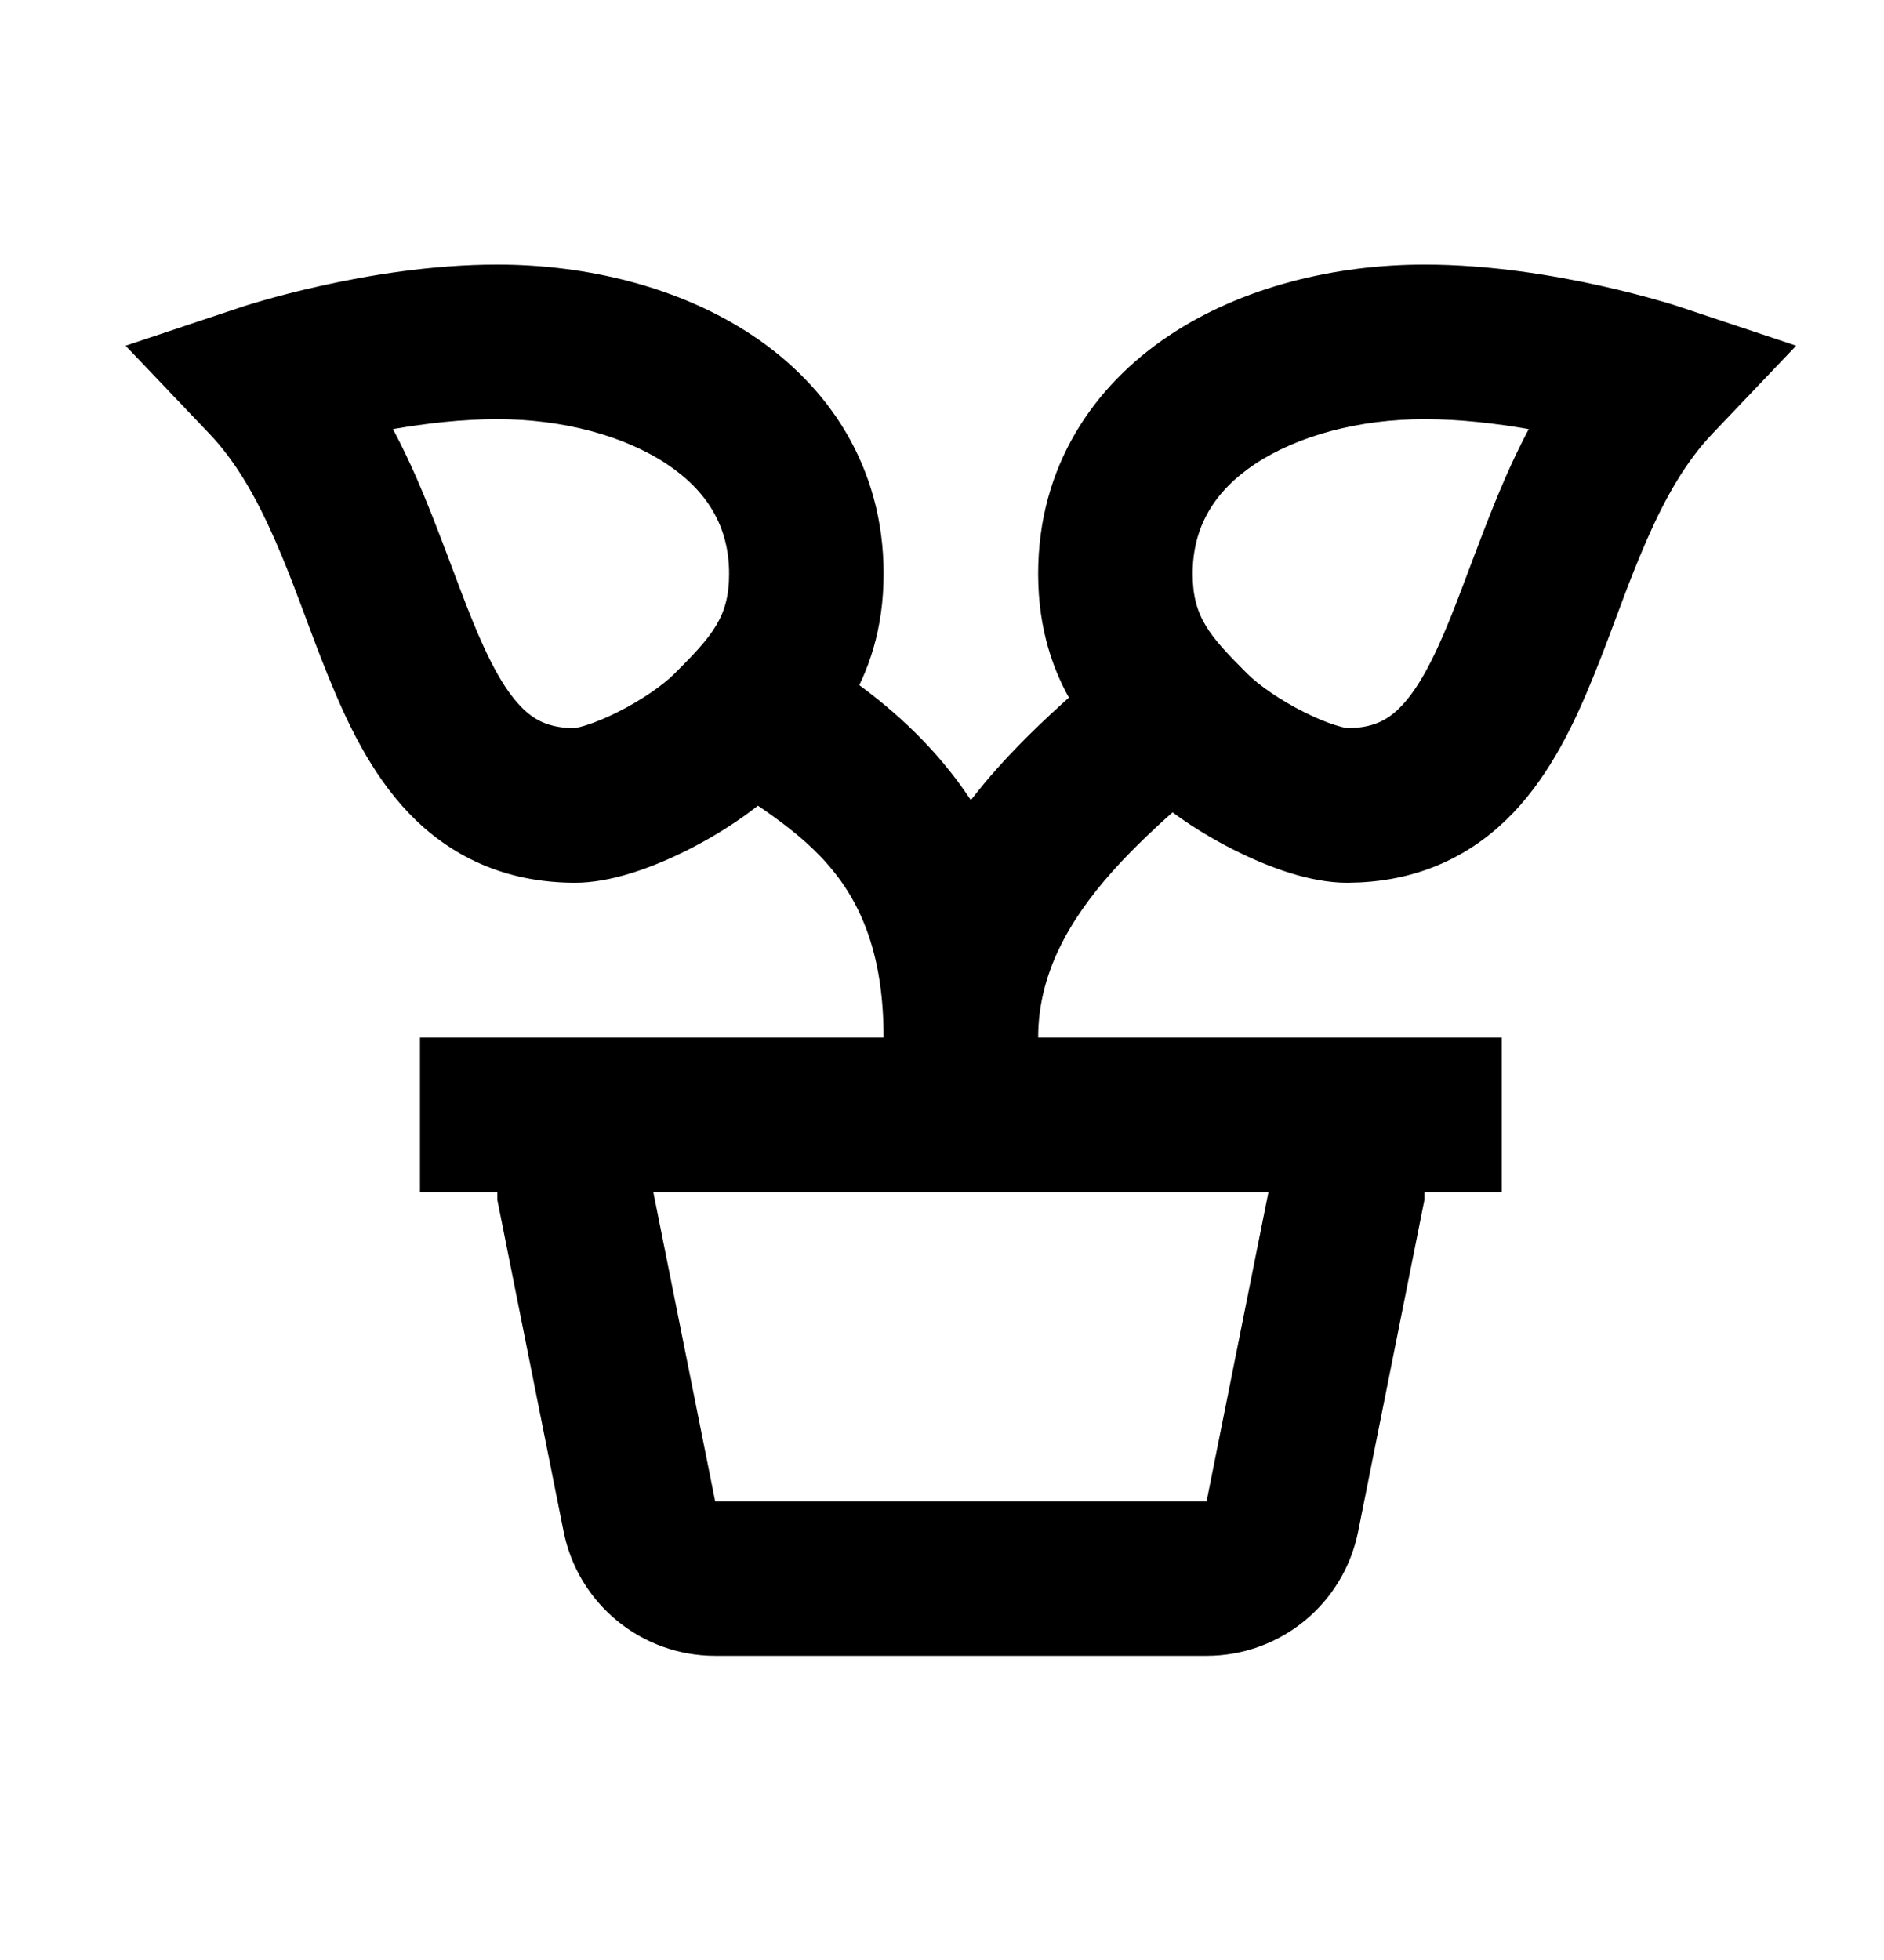
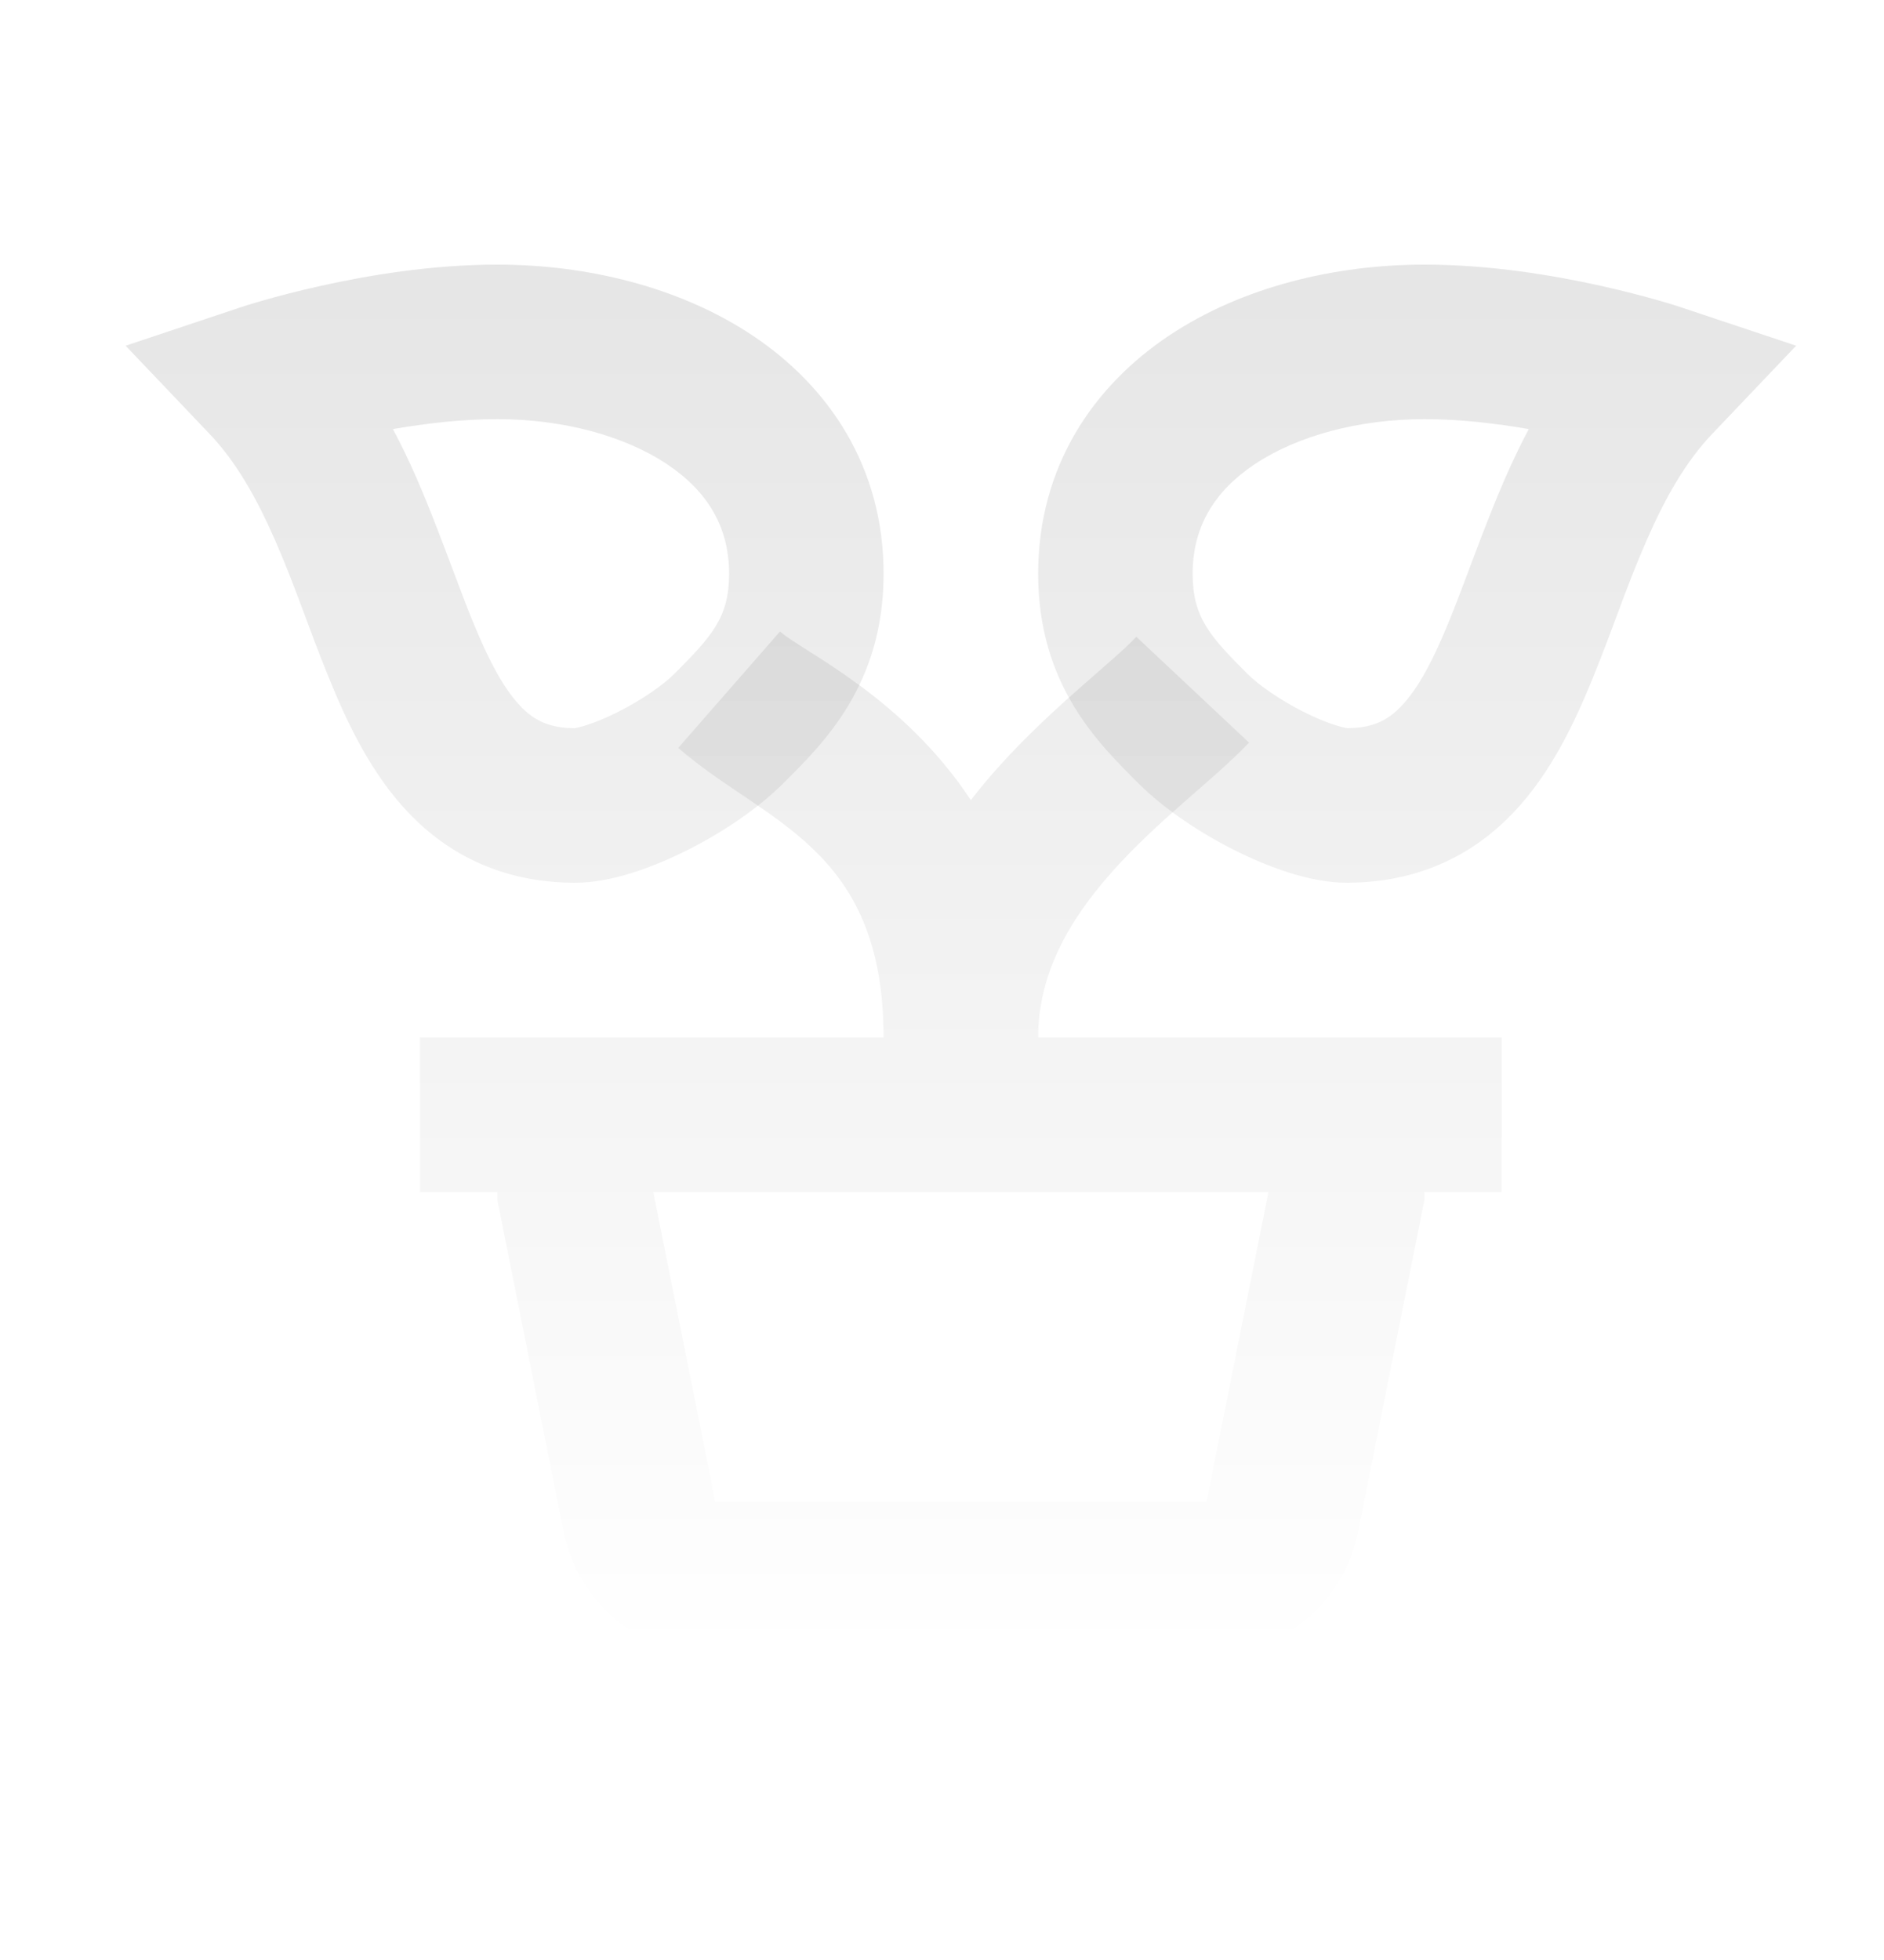
<svg xmlns="http://www.w3.org/2000/svg" width="25" height="26" viewBox="0 0 25 26" fill="none">
-   <path d="M5.573 13.763H11.725C11.725 11.224 10.14 10.917 9 9.921L10.35 8.377C10.659 8.648 11.975 9.238 12.883 10.614C12.997 10.466 13.113 10.327 13.23 10.196C13.608 9.772 14.006 9.41 14.338 9.117C14.698 8.8 14.927 8.608 15.079 8.447L16.574 9.851C16.335 10.105 15.984 10.401 15.694 10.656C15.376 10.936 15.054 11.232 14.761 11.56C14.172 12.221 13.776 12.932 13.776 13.763H19.927V15.813H18.902V15.915L18.882 16.015L18.022 20.317V20.317C17.83 21.276 16.989 21.965 16.011 21.965H9.49C8.512 21.965 7.671 21.276 7.479 20.317V20.317L6.619 16.015L6.599 15.915V15.813H5.573V13.763ZM9.49 19.915H16.011L16.832 15.813H8.669L9.49 19.915Z" fill="black" />
  <path d="M5.573 13.763H11.725C11.725 11.224 10.14 10.917 9 9.921L10.35 8.377C10.659 8.648 11.975 9.238 12.883 10.614C12.997 10.466 13.113 10.327 13.23 10.196C13.608 9.772 14.006 9.41 14.338 9.117C14.698 8.8 14.927 8.608 15.079 8.447L16.574 9.851C16.335 10.105 15.984 10.401 15.694 10.656C15.376 10.936 15.054 11.232 14.761 11.56C14.172 12.221 13.776 12.932 13.776 13.763H19.927V15.813H18.902V15.915L18.882 16.015L18.022 20.317V20.317C17.83 21.276 16.989 21.965 16.011 21.965H9.49C8.512 21.965 7.671 21.276 7.479 20.317V20.317L6.619 16.015L6.599 15.915V15.813H5.573V13.763ZM9.49 19.915H16.011L16.832 15.813H8.669L9.49 19.915Z" fill="url(#paint0_linear_9327_4038)" fill-opacity="0.1" style="mix-blend-mode:multiply" />
-   <path d="M9.675 7.611C9.675 6.983 9.382 6.512 8.85 6.157C8.287 5.782 7.472 5.56 6.599 5.56C6.128 5.56 5.647 5.617 5.214 5.692C5.33 5.909 5.433 6.126 5.526 6.338C5.792 6.945 6.068 7.738 6.259 8.208C6.487 8.771 6.687 9.138 6.905 9.366C7.079 9.549 7.276 9.658 7.628 9.66L7.647 9.655C7.672 9.65 7.715 9.641 7.779 9.62C7.895 9.584 8.037 9.526 8.191 9.449C8.512 9.289 8.795 9.091 8.95 8.937C9.452 8.435 9.675 8.185 9.675 7.611ZM18.902 3.51C19.774 3.51 20.624 3.654 21.239 3.791C21.551 3.86 21.811 3.929 21.996 3.982C22.088 4.008 22.161 4.03 22.213 4.046C22.239 4.054 22.26 4.061 22.275 4.066L22.299 4.074C22.3 4.074 22.3 4.074 22.301 4.074L22.302 4.075C22.301 4.076 22.29 4.111 21.978 5.048L22.302 4.075L23.834 4.586L22.721 5.755C22.374 6.119 22.103 6.591 21.853 7.161C21.576 7.793 21.424 8.285 21.142 8.979C20.898 9.58 20.581 10.257 20.08 10.782C19.569 11.317 18.901 11.661 18.053 11.705L17.881 11.71C17.374 11.712 16.809 11.491 16.394 11.284C15.945 11.06 15.459 10.744 15.101 10.386C14.578 9.863 13.776 9.087 13.776 7.611C13.776 6.188 14.509 5.121 15.514 4.451C16.489 3.801 17.725 3.51 18.902 3.51ZM11.725 7.611C11.725 9.087 10.923 9.863 10.399 10.386C10.042 10.744 9.556 11.06 9.107 11.284C8.718 11.478 8.197 11.685 7.716 11.708L7.62 11.71C6.69 11.706 5.966 11.353 5.421 10.782C4.92 10.257 4.603 9.58 4.359 8.979C4.077 8.285 3.925 7.793 3.648 7.161C3.398 6.591 3.127 6.119 2.78 5.755L1.667 4.586L3.198 4.075L3.523 5.048C3.211 4.111 3.199 4.076 3.198 4.075H3.199L3.2 4.074C3.2 4.074 3.201 4.074 3.202 4.074L3.226 4.066C3.241 4.061 3.262 4.054 3.288 4.046C3.34 4.03 3.413 4.008 3.505 3.982C3.69 3.929 3.95 3.86 4.262 3.791C4.877 3.654 5.726 3.51 6.599 3.51C7.776 3.51 9.012 3.801 9.987 4.451C10.992 5.121 11.725 6.188 11.725 7.611ZM15.826 7.611C15.826 8.185 16.049 8.435 16.551 8.937C16.706 9.091 16.989 9.289 17.31 9.449C17.464 9.526 17.606 9.584 17.722 9.62C17.85 9.661 17.895 9.659 17.873 9.66L17.998 9.654C18.274 9.63 18.444 9.526 18.596 9.366C18.814 9.138 19.014 8.771 19.242 8.208C19.433 7.738 19.709 6.945 19.975 6.338C20.068 6.126 20.171 5.909 20.286 5.692C19.854 5.617 19.372 5.56 18.902 5.56C18.029 5.56 17.215 5.782 16.651 6.157C16.119 6.512 15.826 6.983 15.826 7.611Z" fill="black" />
  <path d="M9.675 7.611C9.675 6.983 9.382 6.512 8.85 6.157C8.287 5.782 7.472 5.56 6.599 5.56C6.128 5.56 5.647 5.617 5.214 5.692C5.33 5.909 5.433 6.126 5.526 6.338C5.792 6.945 6.068 7.738 6.259 8.208C6.487 8.771 6.687 9.138 6.905 9.366C7.079 9.549 7.276 9.658 7.628 9.66L7.647 9.655C7.672 9.65 7.715 9.641 7.779 9.62C7.895 9.584 8.037 9.526 8.191 9.449C8.512 9.289 8.795 9.091 8.95 8.937C9.452 8.435 9.675 8.185 9.675 7.611ZM18.902 3.51C19.774 3.51 20.624 3.654 21.239 3.791C21.551 3.86 21.811 3.929 21.996 3.982C22.088 4.008 22.161 4.03 22.213 4.046C22.239 4.054 22.26 4.061 22.275 4.066L22.299 4.074C22.3 4.074 22.3 4.074 22.301 4.074L22.302 4.075C22.301 4.076 22.29 4.111 21.978 5.048L22.302 4.075L23.834 4.586L22.721 5.755C22.374 6.119 22.103 6.591 21.853 7.161C21.576 7.793 21.424 8.285 21.142 8.979C20.898 9.58 20.581 10.257 20.08 10.782C19.569 11.317 18.901 11.661 18.053 11.705L17.881 11.71C17.374 11.712 16.809 11.491 16.394 11.284C15.945 11.06 15.459 10.744 15.101 10.386C14.578 9.863 13.776 9.087 13.776 7.611C13.776 6.188 14.509 5.121 15.514 4.451C16.489 3.801 17.725 3.51 18.902 3.51ZM11.725 7.611C11.725 9.087 10.923 9.863 10.399 10.386C10.042 10.744 9.556 11.06 9.107 11.284C8.718 11.478 8.197 11.685 7.716 11.708L7.62 11.71C6.69 11.706 5.966 11.353 5.421 10.782C4.92 10.257 4.603 9.58 4.359 8.979C4.077 8.285 3.925 7.793 3.648 7.161C3.398 6.591 3.127 6.119 2.78 5.755L1.667 4.586L3.198 4.075L3.523 5.048C3.211 4.111 3.199 4.076 3.198 4.075H3.199L3.2 4.074C3.2 4.074 3.201 4.074 3.202 4.074L3.226 4.066C3.241 4.061 3.262 4.054 3.288 4.046C3.34 4.03 3.413 4.008 3.505 3.982C3.69 3.929 3.95 3.86 4.262 3.791C4.877 3.654 5.726 3.51 6.599 3.51C7.776 3.51 9.012 3.801 9.987 4.451C10.992 5.121 11.725 6.188 11.725 7.611ZM15.826 7.611C15.826 8.185 16.049 8.435 16.551 8.937C16.706 9.091 16.989 9.289 17.31 9.449C17.464 9.526 17.606 9.584 17.722 9.62C17.85 9.661 17.895 9.659 17.873 9.66L17.998 9.654C18.274 9.63 18.444 9.526 18.596 9.366C18.814 9.138 19.014 8.771 19.242 8.208C19.433 7.738 19.709 6.945 19.975 6.338C20.068 6.126 20.171 5.909 20.286 5.692C19.854 5.617 19.372 5.56 18.902 5.56C18.029 5.56 17.215 5.782 16.651 6.157C16.119 6.512 15.826 6.983 15.826 7.611Z" fill="url(#paint1_linear_9327_4038)" fill-opacity="0.1" style="mix-blend-mode:multiply" />
  <defs>
    <linearGradient id="paint0_linear_9327_4038" x1="12.751" y1="3.51" x2="12.751" y2="21.965" gradientUnits="userSpaceOnUse">
      <stop />
      <stop offset="1" stop-opacity="0" />
    </linearGradient>
    <linearGradient id="paint1_linear_9327_4038" x1="12.751" y1="3.51" x2="12.751" y2="21.965" gradientUnits="userSpaceOnUse">
      <stop />
      <stop offset="1" stop-opacity="0" />
    </linearGradient>
  </defs>
</svg>